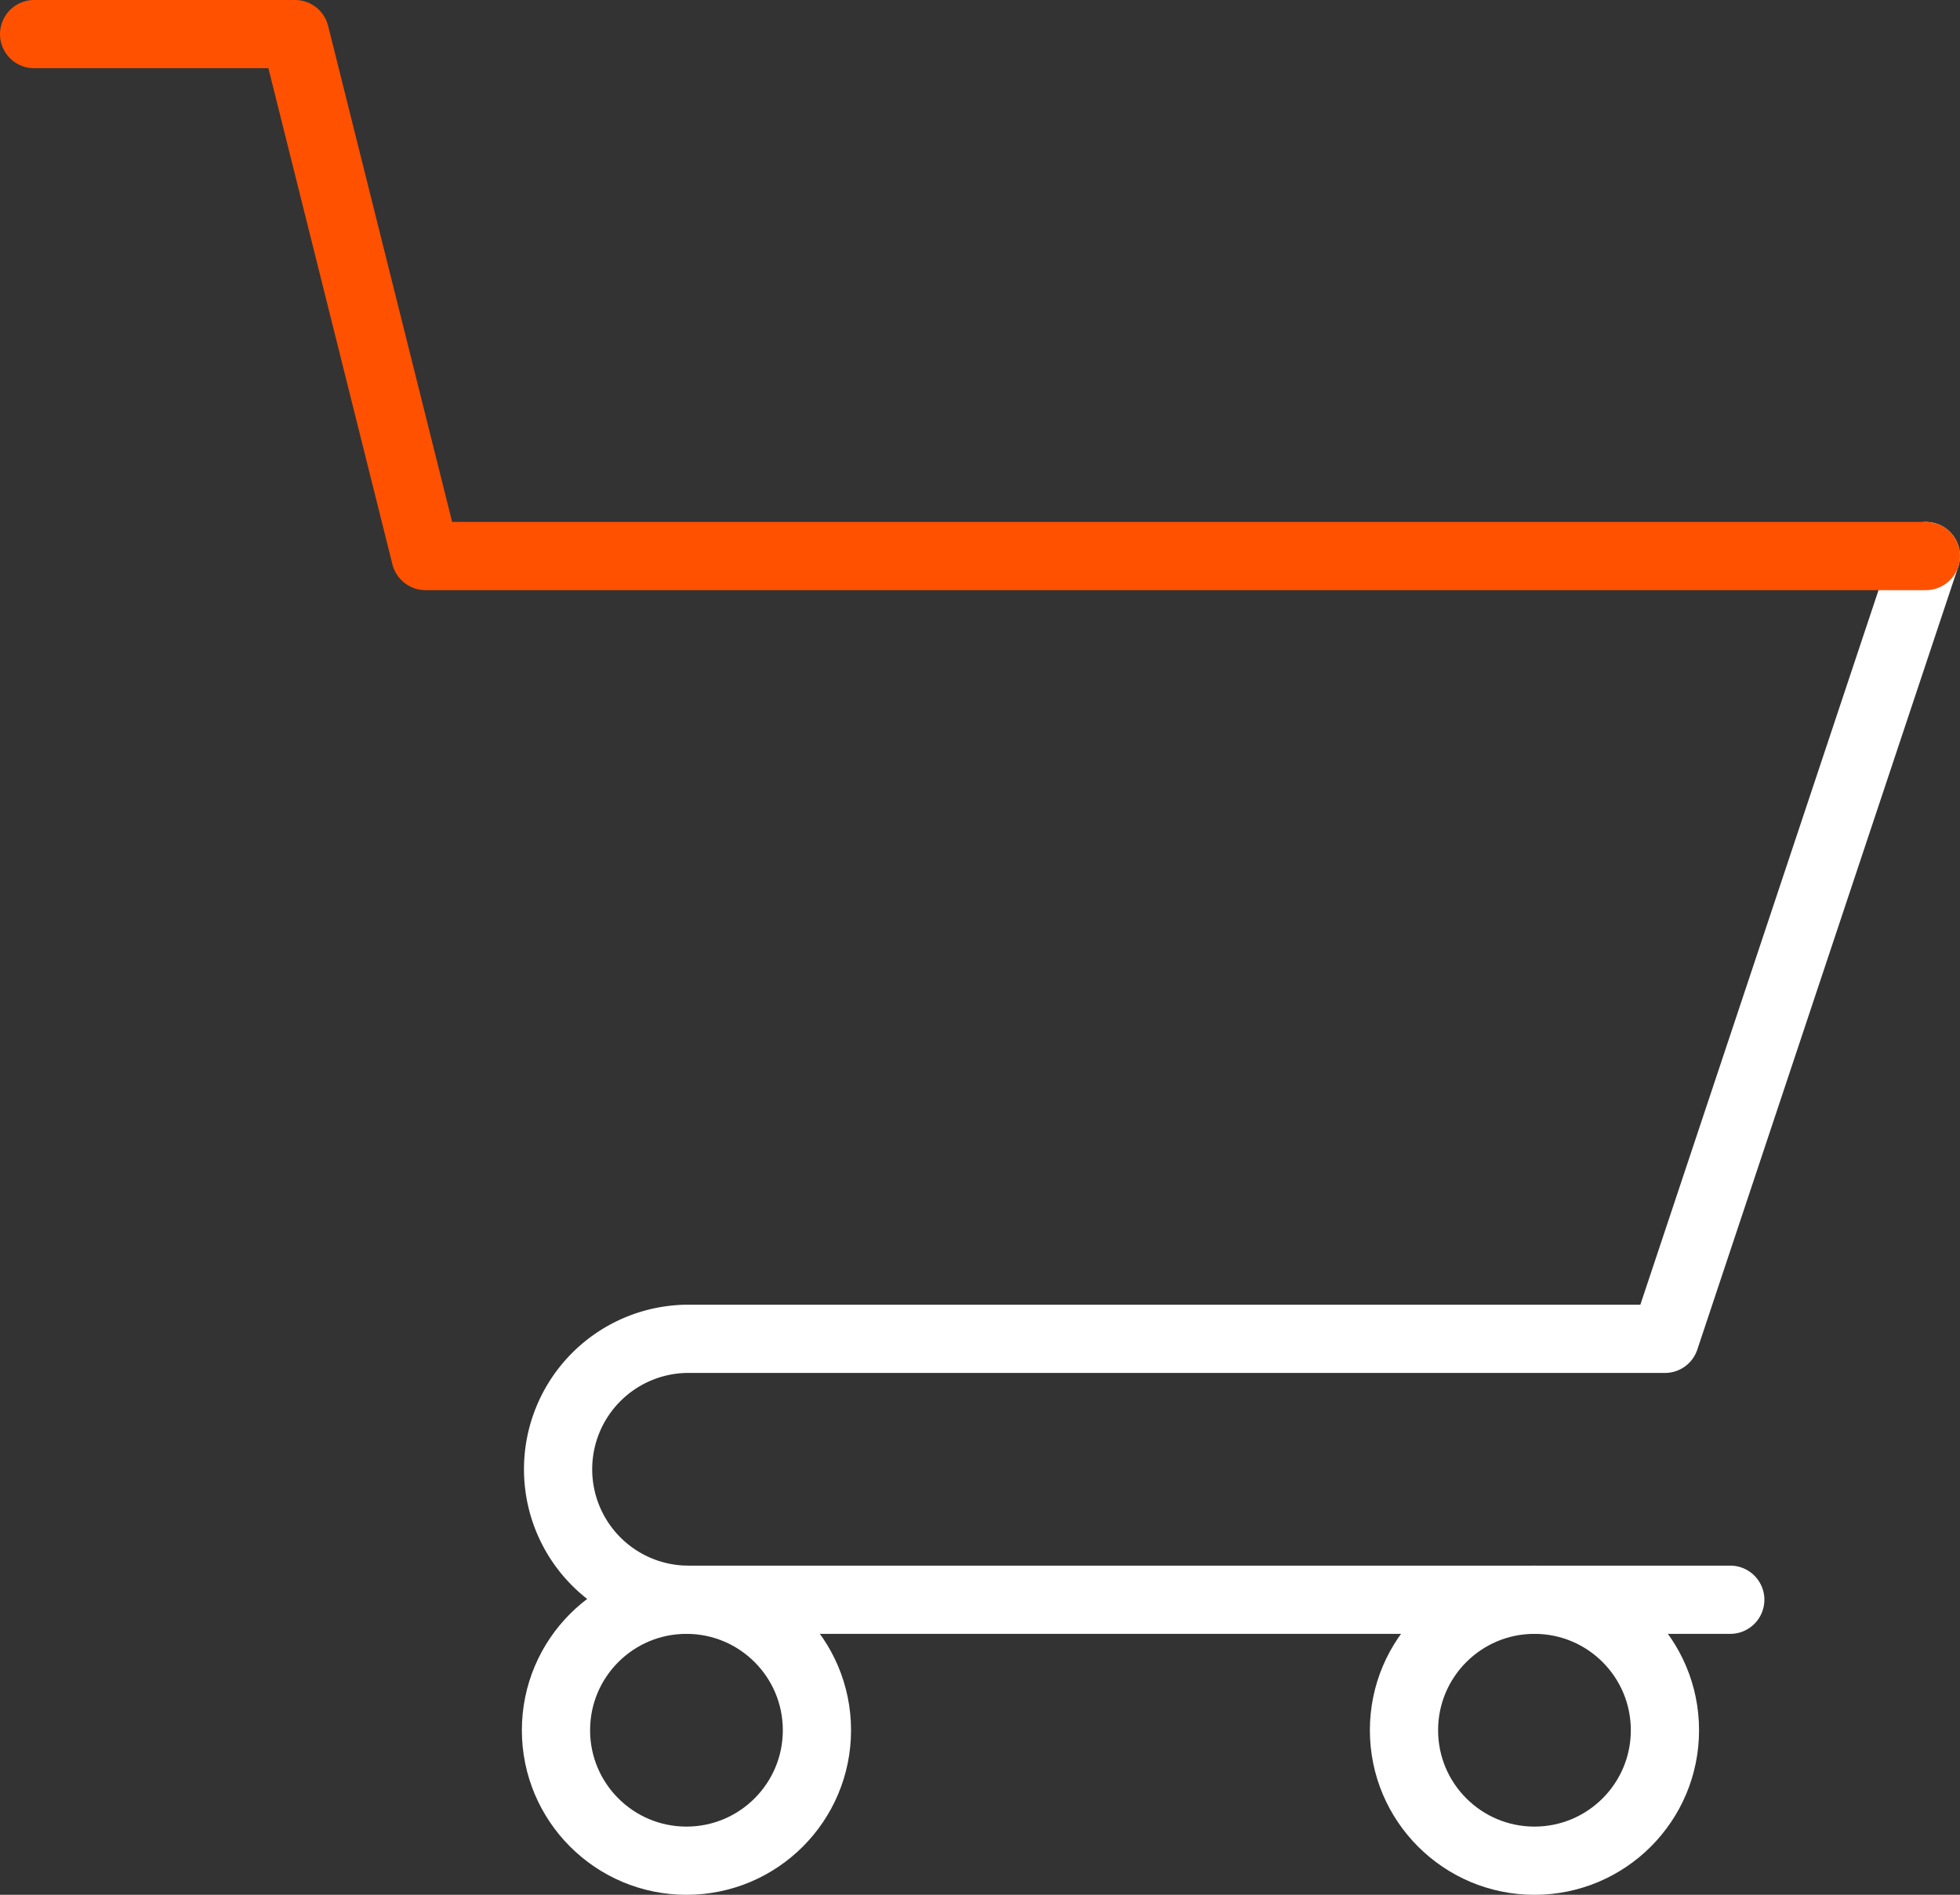
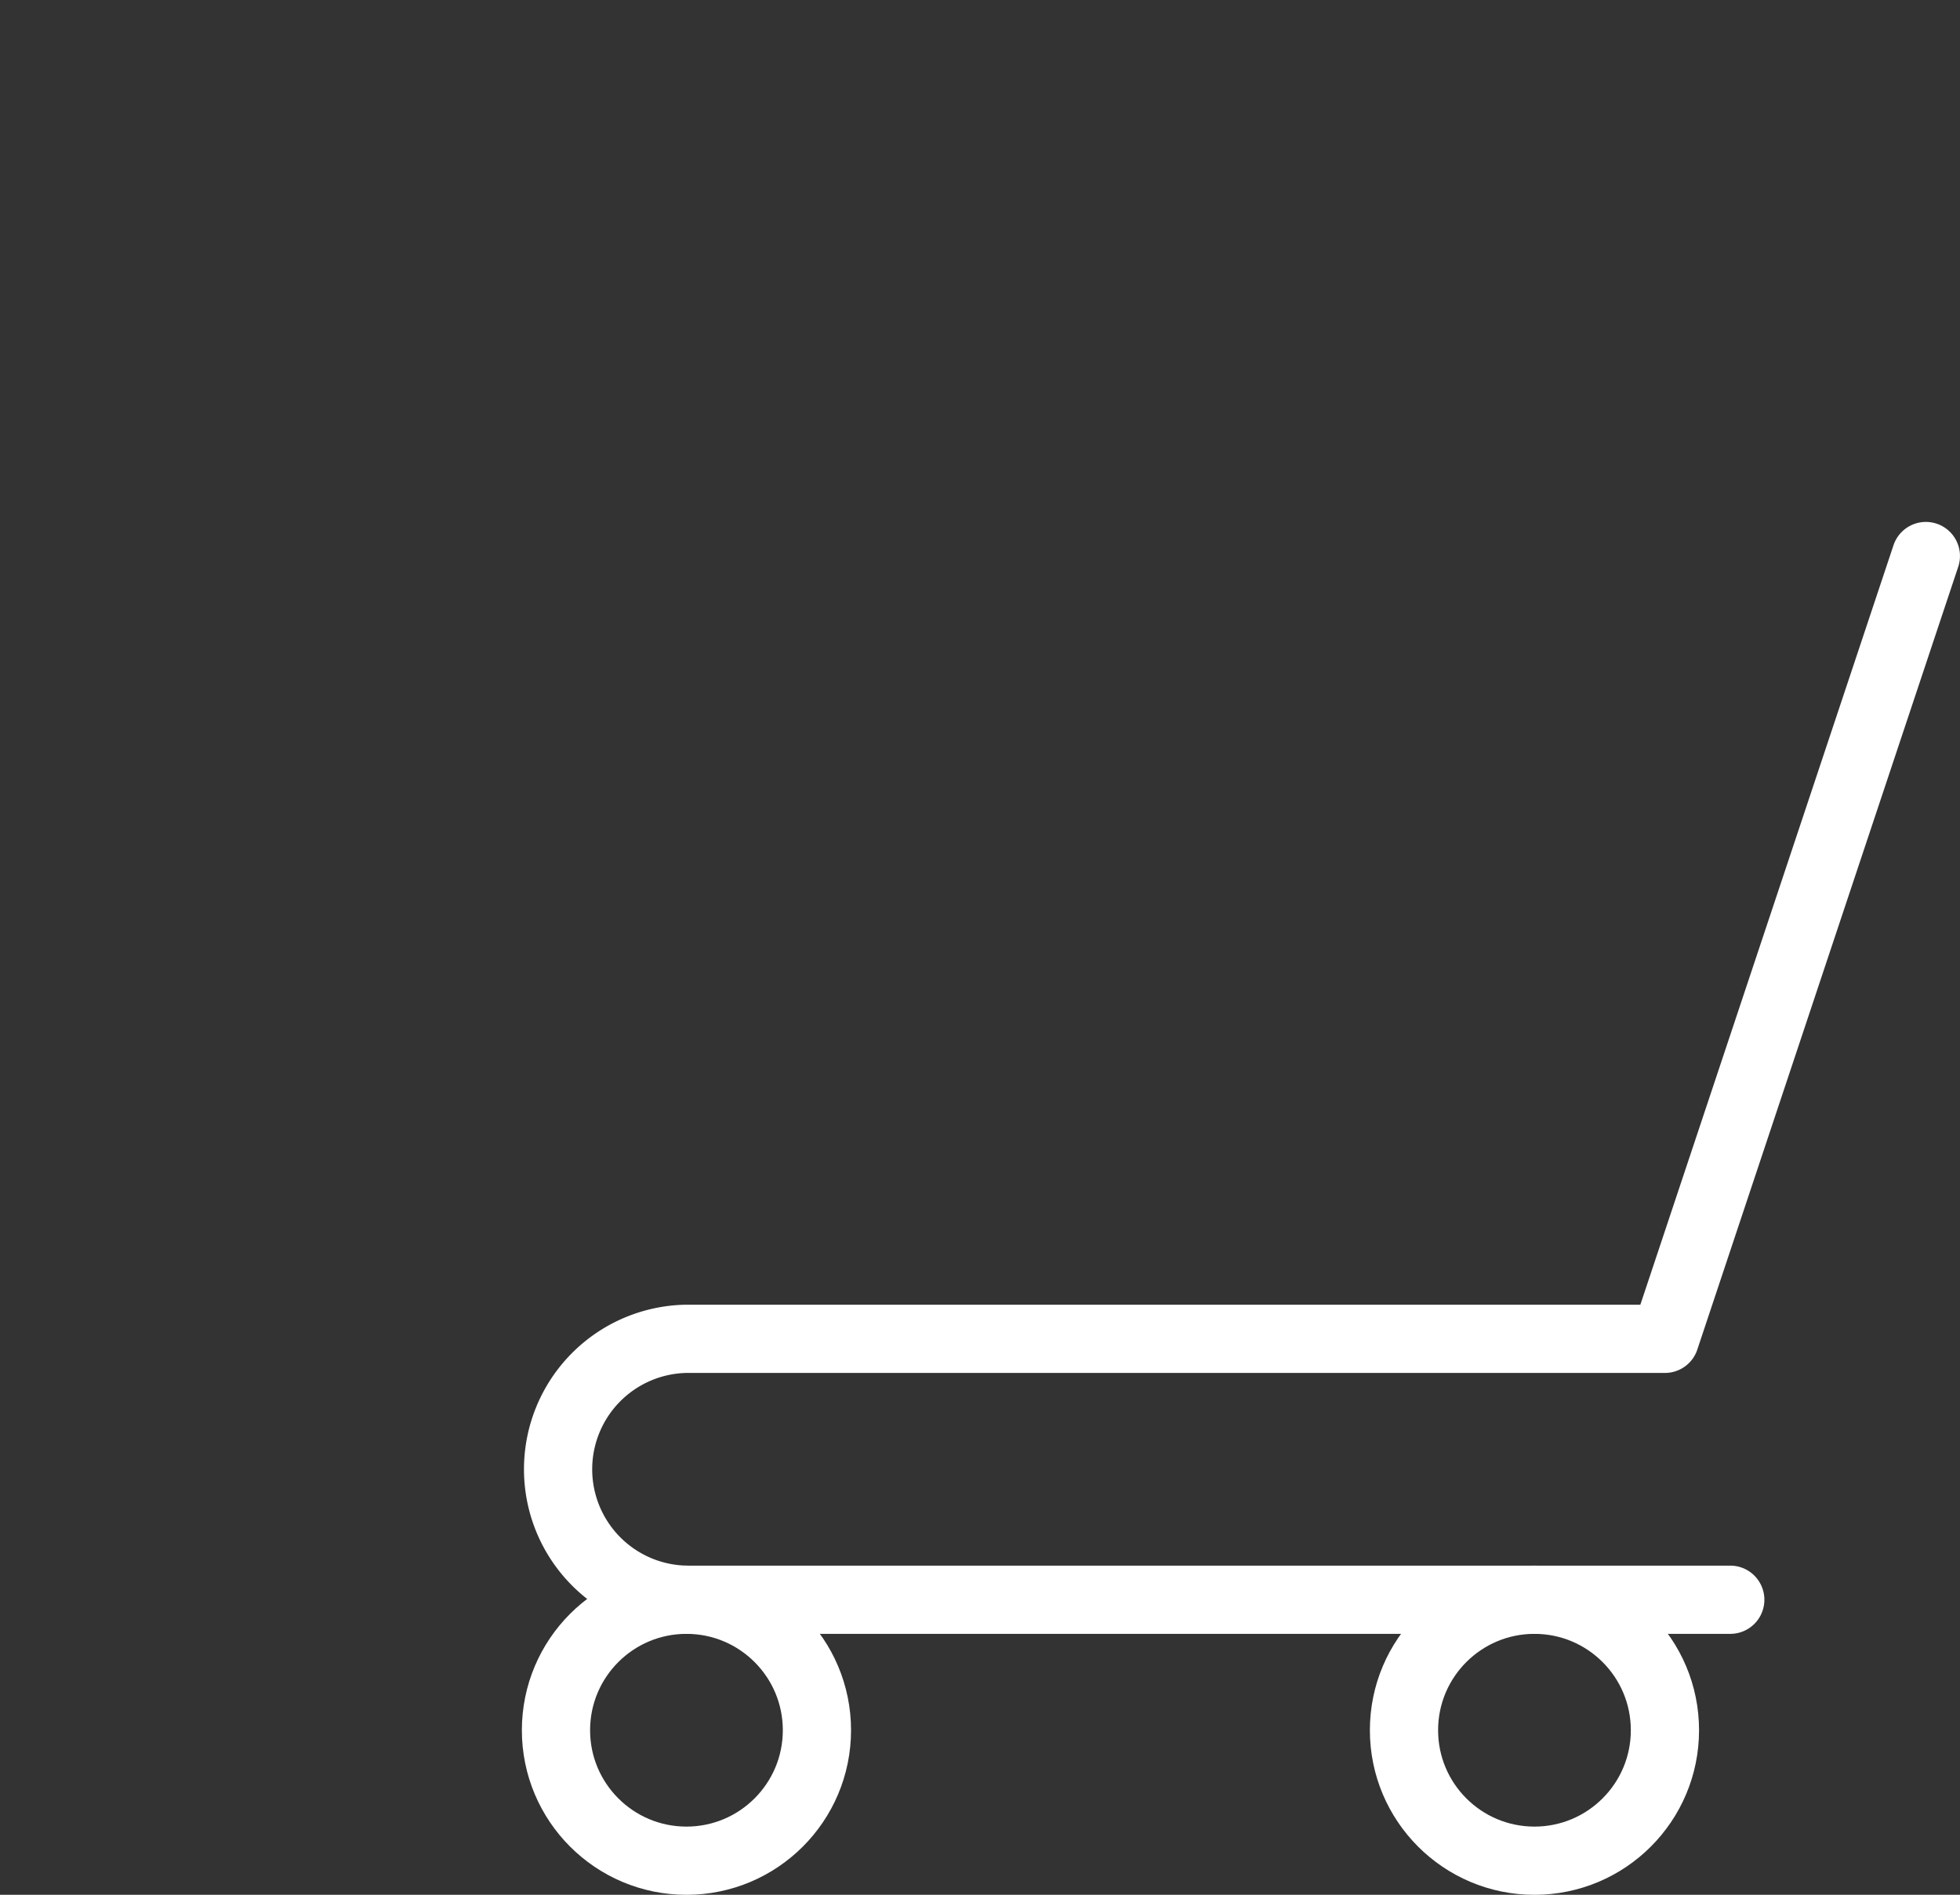
<svg xmlns="http://www.w3.org/2000/svg" viewBox="0 0 57.459 55.546">
  <rect x="0" y="0" width="57.459" height="55.546" fill="#333333" stroke="none" />
  <defs>
    <style>
      .cls-1, .cls-2 {
        fill: none;
        stroke-linecap: round;
        stroke-linejoin: round;
        stroke-miterlimit: 10;
        stroke-width: 2px;
      }

      .cls-1 {
        stroke: #fff;
      }

      .cls-2 {
        stroke: #ff5100;
      }
    </style>
  </defs>
  <g id="Group_324" data-name="Group 324" transform="translate(-978 -604.454)">
    <g id="Orion_shopping-cart" transform="translate(976 601.454)">
      <circle id="layer2" class="cls-1" cx="3.825" cy="3.825" r="3.825" transform="translate(18.299 49.896)" />
      <circle id="layer2-2" data-name="layer2" class="cls-1" cx="3.825" cy="3.825" r="3.825" transform="translate(43.159 49.896)" />
      <path id="layer1" class="cls-1" d="M58.458,19.3,50.809,42.247H22.124a3.825,3.825,0,0,0,0,7.649h30.6" />
    </g>
    <g id="Orion_shopping-cart-2" data-name="Orion_shopping-cart" transform="translate(976 601.454)">
-       <path id="layer1-2" data-name="layer1" class="cls-2" d="M3,4h7.649l3.825,15.3H58.458" />
-     </g>
+       </g>
  </g>
</svg>